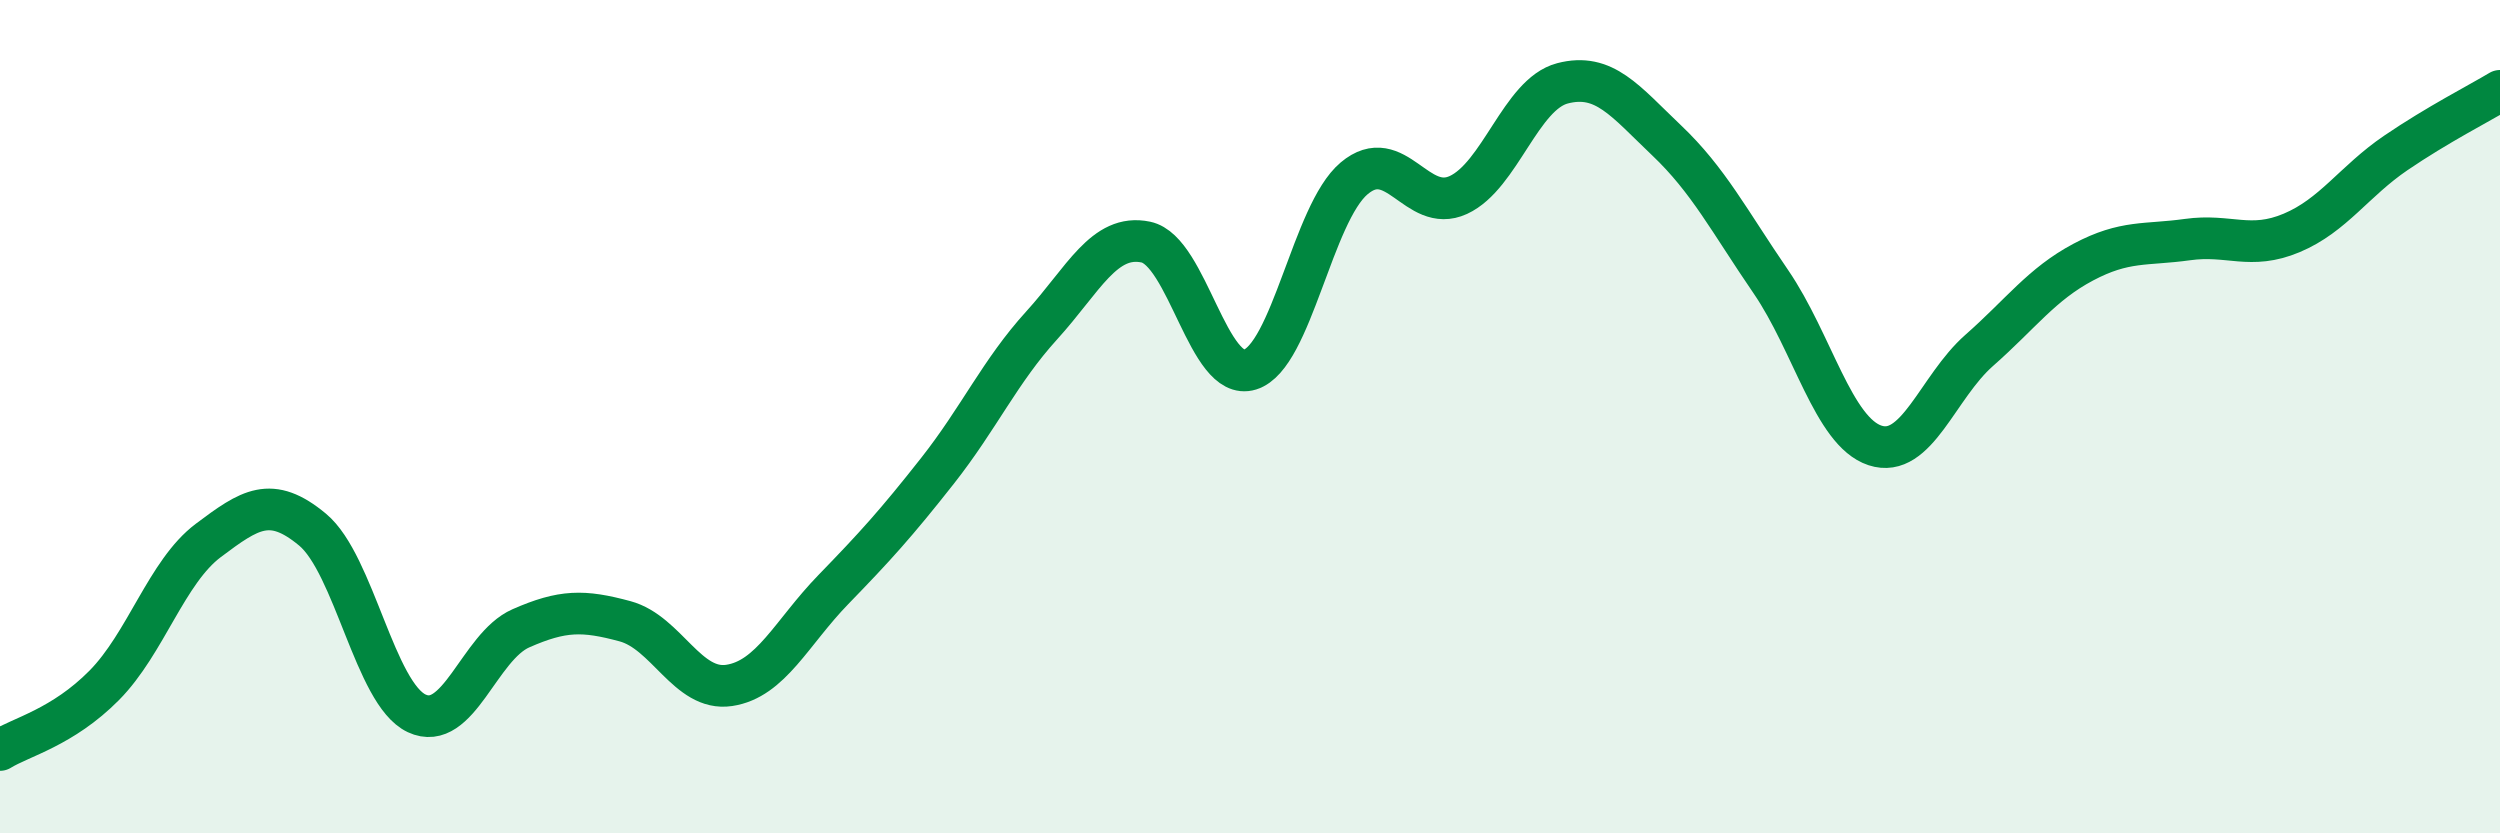
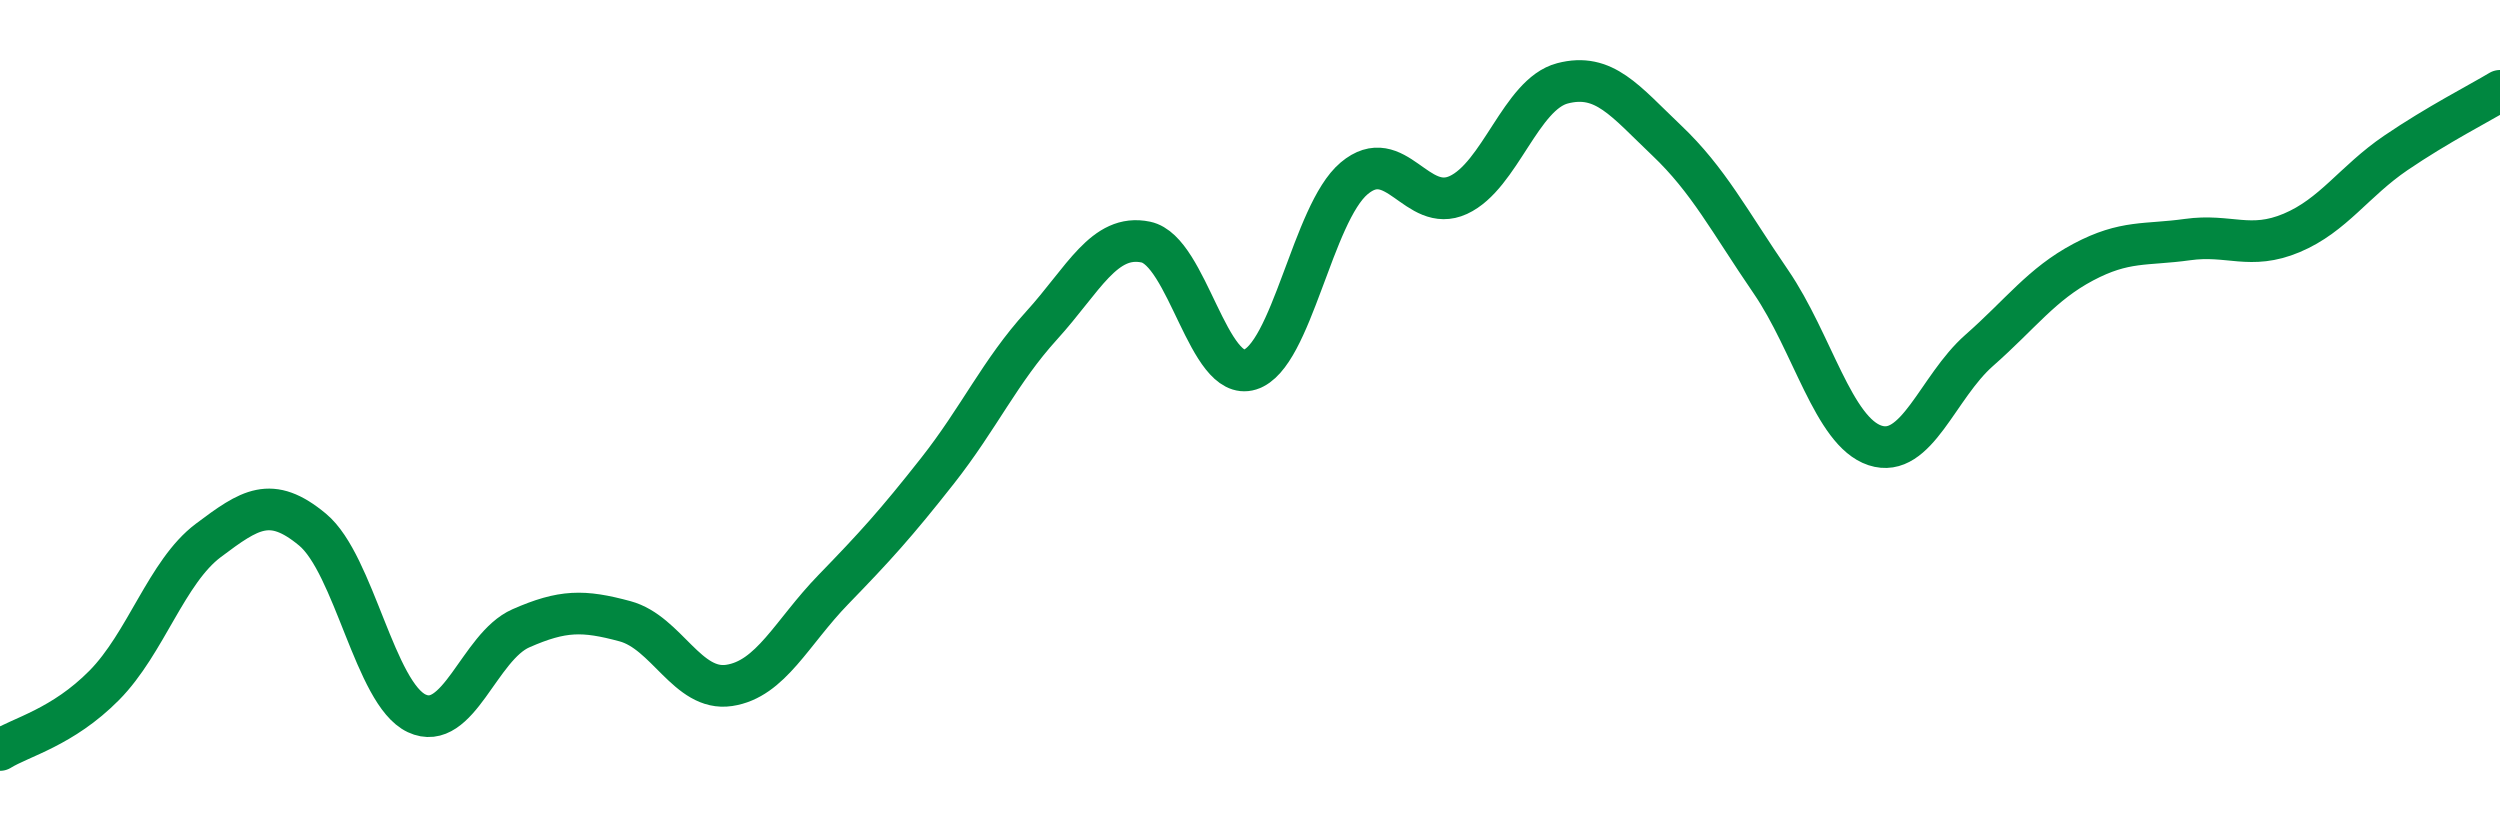
<svg xmlns="http://www.w3.org/2000/svg" width="60" height="20" viewBox="0 0 60 20">
-   <path d="M 0,18 C 0.5,17.69 1.5,17.46 2.5,16.45 C 3.5,15.44 4,13.72 5,12.97 C 6,12.22 6.5,11.88 7.5,12.71 C 8.5,13.54 9,16.65 10,17.12 C 11,17.59 11.5,15.52 12.5,15.08 C 13.5,14.64 14,14.64 15,14.91 C 16,15.18 16.5,16.6 17.5,16.45 C 18.5,16.3 19,15.18 20,14.15 C 21,13.12 21.5,12.57 22.5,11.3 C 23.5,10.03 24,8.91 25,7.81 C 26,6.71 26.5,5.6 27.5,5.81 C 28.5,6.02 29,9.18 30,8.87 C 31,8.56 31.5,5.12 32.5,4.28 C 33.5,3.44 34,5.14 35,4.68 C 36,4.22 36.5,2.26 37.5,2 C 38.5,1.74 39,2.42 40,3.37 C 41,4.32 41.5,5.3 42.5,6.76 C 43.5,8.22 44,10.36 45,10.69 C 46,11.02 46.5,9.29 47.5,8.41 C 48.5,7.53 49,6.82 50,6.29 C 51,5.76 51.5,5.89 52.5,5.75 C 53.5,5.61 54,6.01 55,5.59 C 56,5.17 56.5,4.35 57.5,3.67 C 58.5,2.99 59.5,2.48 60,2.18L60 20L0 20Z" fill="#008740" opacity="0.1" stroke-linecap="round" stroke-linejoin="round" />
  <path d="M 0,18 C 0.5,17.69 1.5,17.46 2.5,16.45 C 3.5,15.44 4,13.72 5,12.97 C 6,12.22 6.5,11.88 7.5,12.71 C 8.5,13.54 9,16.65 10,17.12 C 11,17.59 11.5,15.52 12.5,15.08 C 13.5,14.64 14,14.64 15,14.91 C 16,15.18 16.5,16.6 17.5,16.45 C 18.5,16.3 19,15.18 20,14.15 C 21,13.12 21.5,12.57 22.5,11.3 C 23.5,10.03 24,8.91 25,7.81 C 26,6.71 26.5,5.6 27.5,5.81 C 28.5,6.02 29,9.18 30,8.87 C 31,8.56 31.5,5.12 32.5,4.28 C 33.5,3.44 34,5.14 35,4.68 C 36,4.22 36.5,2.26 37.5,2 C 38.5,1.74 39,2.42 40,3.37 C 41,4.32 41.5,5.3 42.5,6.76 C 43.5,8.22 44,10.36 45,10.69 C 46,11.02 46.5,9.29 47.5,8.41 C 48.5,7.53 49,6.82 50,6.29 C 51,5.76 51.5,5.89 52.5,5.75 C 53.5,5.61 54,6.01 55,5.59 C 56,5.17 56.5,4.35 57.5,3.67 C 58.5,2.99 59.5,2.48 60,2.18" stroke="#008740" stroke-width="1" fill="none" stroke-linecap="round" stroke-linejoin="round" />
</svg>